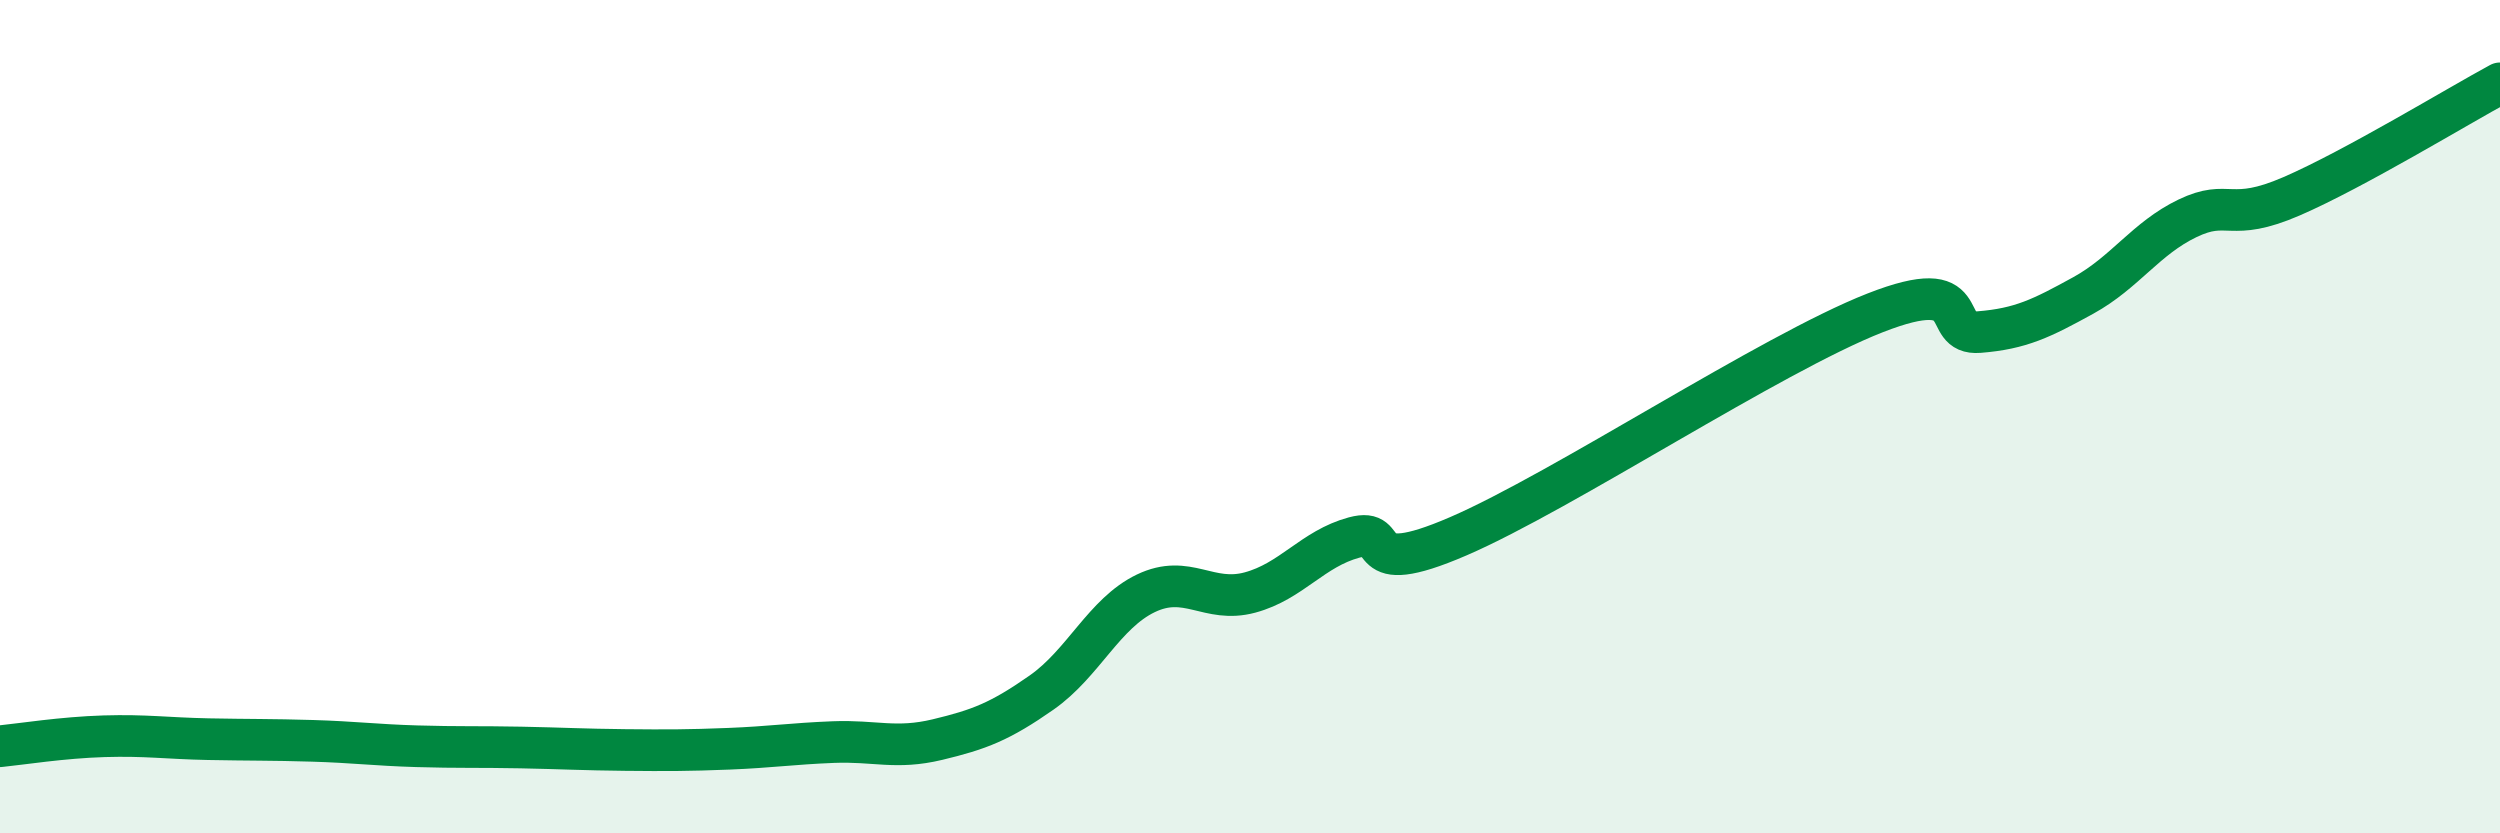
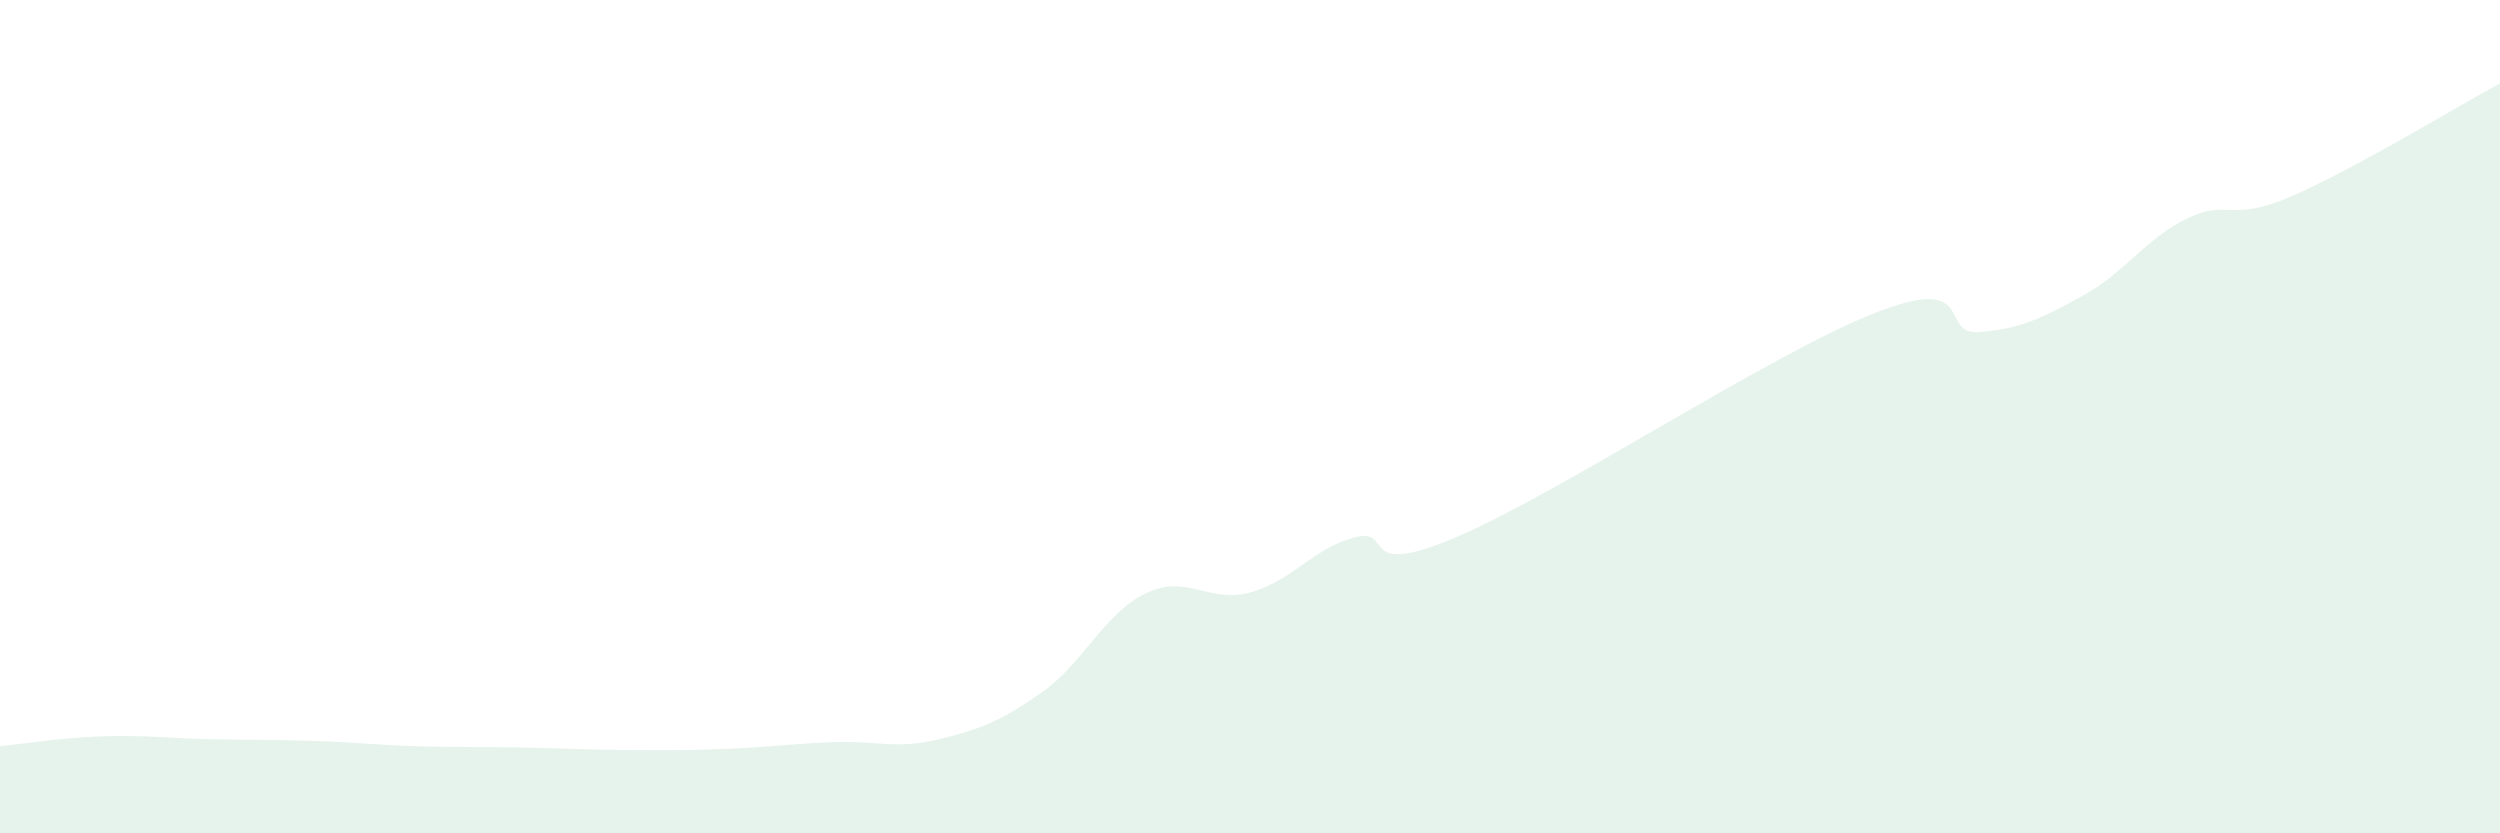
<svg xmlns="http://www.w3.org/2000/svg" width="60" height="20" viewBox="0 0 60 20">
  <path d="M 0,17.91 C 0.5,17.86 1.5,17.7 2.5,17.67 C 3.5,17.64 4,17.72 5,17.74 C 6,17.76 6.5,17.75 7.5,17.78 C 8.5,17.81 9,17.88 10,17.91 C 11,17.94 11.5,17.92 12.5,17.94 C 13.5,17.96 14,17.99 15,18 C 16,18.01 16.5,18.01 17.5,17.97 C 18.5,17.93 19,17.85 20,17.81 C 21,17.77 21.5,17.99 22.5,17.75 C 23.5,17.51 24,17.32 25,16.62 C 26,15.92 26.5,14.72 27.5,14.24 C 28.5,13.76 29,14.49 30,14.22 C 31,13.95 31.5,13.17 32.5,12.9 C 33.5,12.63 32.5,13.95 35,12.87 C 37.5,11.79 42.5,8.49 45,7.51 C 47.5,6.53 46.5,8.05 47.5,7.97 C 48.5,7.89 49,7.64 50,7.09 C 51,6.54 51.5,5.72 52.5,5.24 C 53.5,4.76 53.5,5.36 55,4.71 C 56.5,4.06 59,2.54 60,2L60 20L0 20Z" fill="#008740" opacity="0.1" stroke-linecap="round" stroke-linejoin="round" />
-   <path d="M 0,17.91 C 0.5,17.86 1.5,17.7 2.5,17.67 C 3.5,17.64 4,17.72 5,17.74 C 6,17.76 6.5,17.75 7.5,17.78 C 8.5,17.81 9,17.88 10,17.91 C 11,17.94 11.5,17.92 12.5,17.94 C 13.5,17.96 14,17.99 15,18 C 16,18.01 16.5,18.01 17.5,17.97 C 18.5,17.93 19,17.85 20,17.81 C 21,17.77 21.5,17.99 22.5,17.75 C 23.5,17.51 24,17.32 25,16.62 C 26,15.92 26.5,14.72 27.5,14.24 C 28.5,13.76 29,14.49 30,14.22 C 31,13.95 31.5,13.17 32.5,12.9 C 33.5,12.63 32.5,13.95 35,12.87 C 37.5,11.79 42.5,8.49 45,7.51 C 47.5,6.53 46.5,8.05 47.5,7.97 C 48.5,7.89 49,7.64 50,7.09 C 51,6.54 51.5,5.72 52.5,5.24 C 53.5,4.76 53.5,5.36 55,4.71 C 56.5,4.06 59,2.54 60,2" stroke="#008740" stroke-width="1" fill="none" stroke-linecap="round" stroke-linejoin="round" />
</svg>